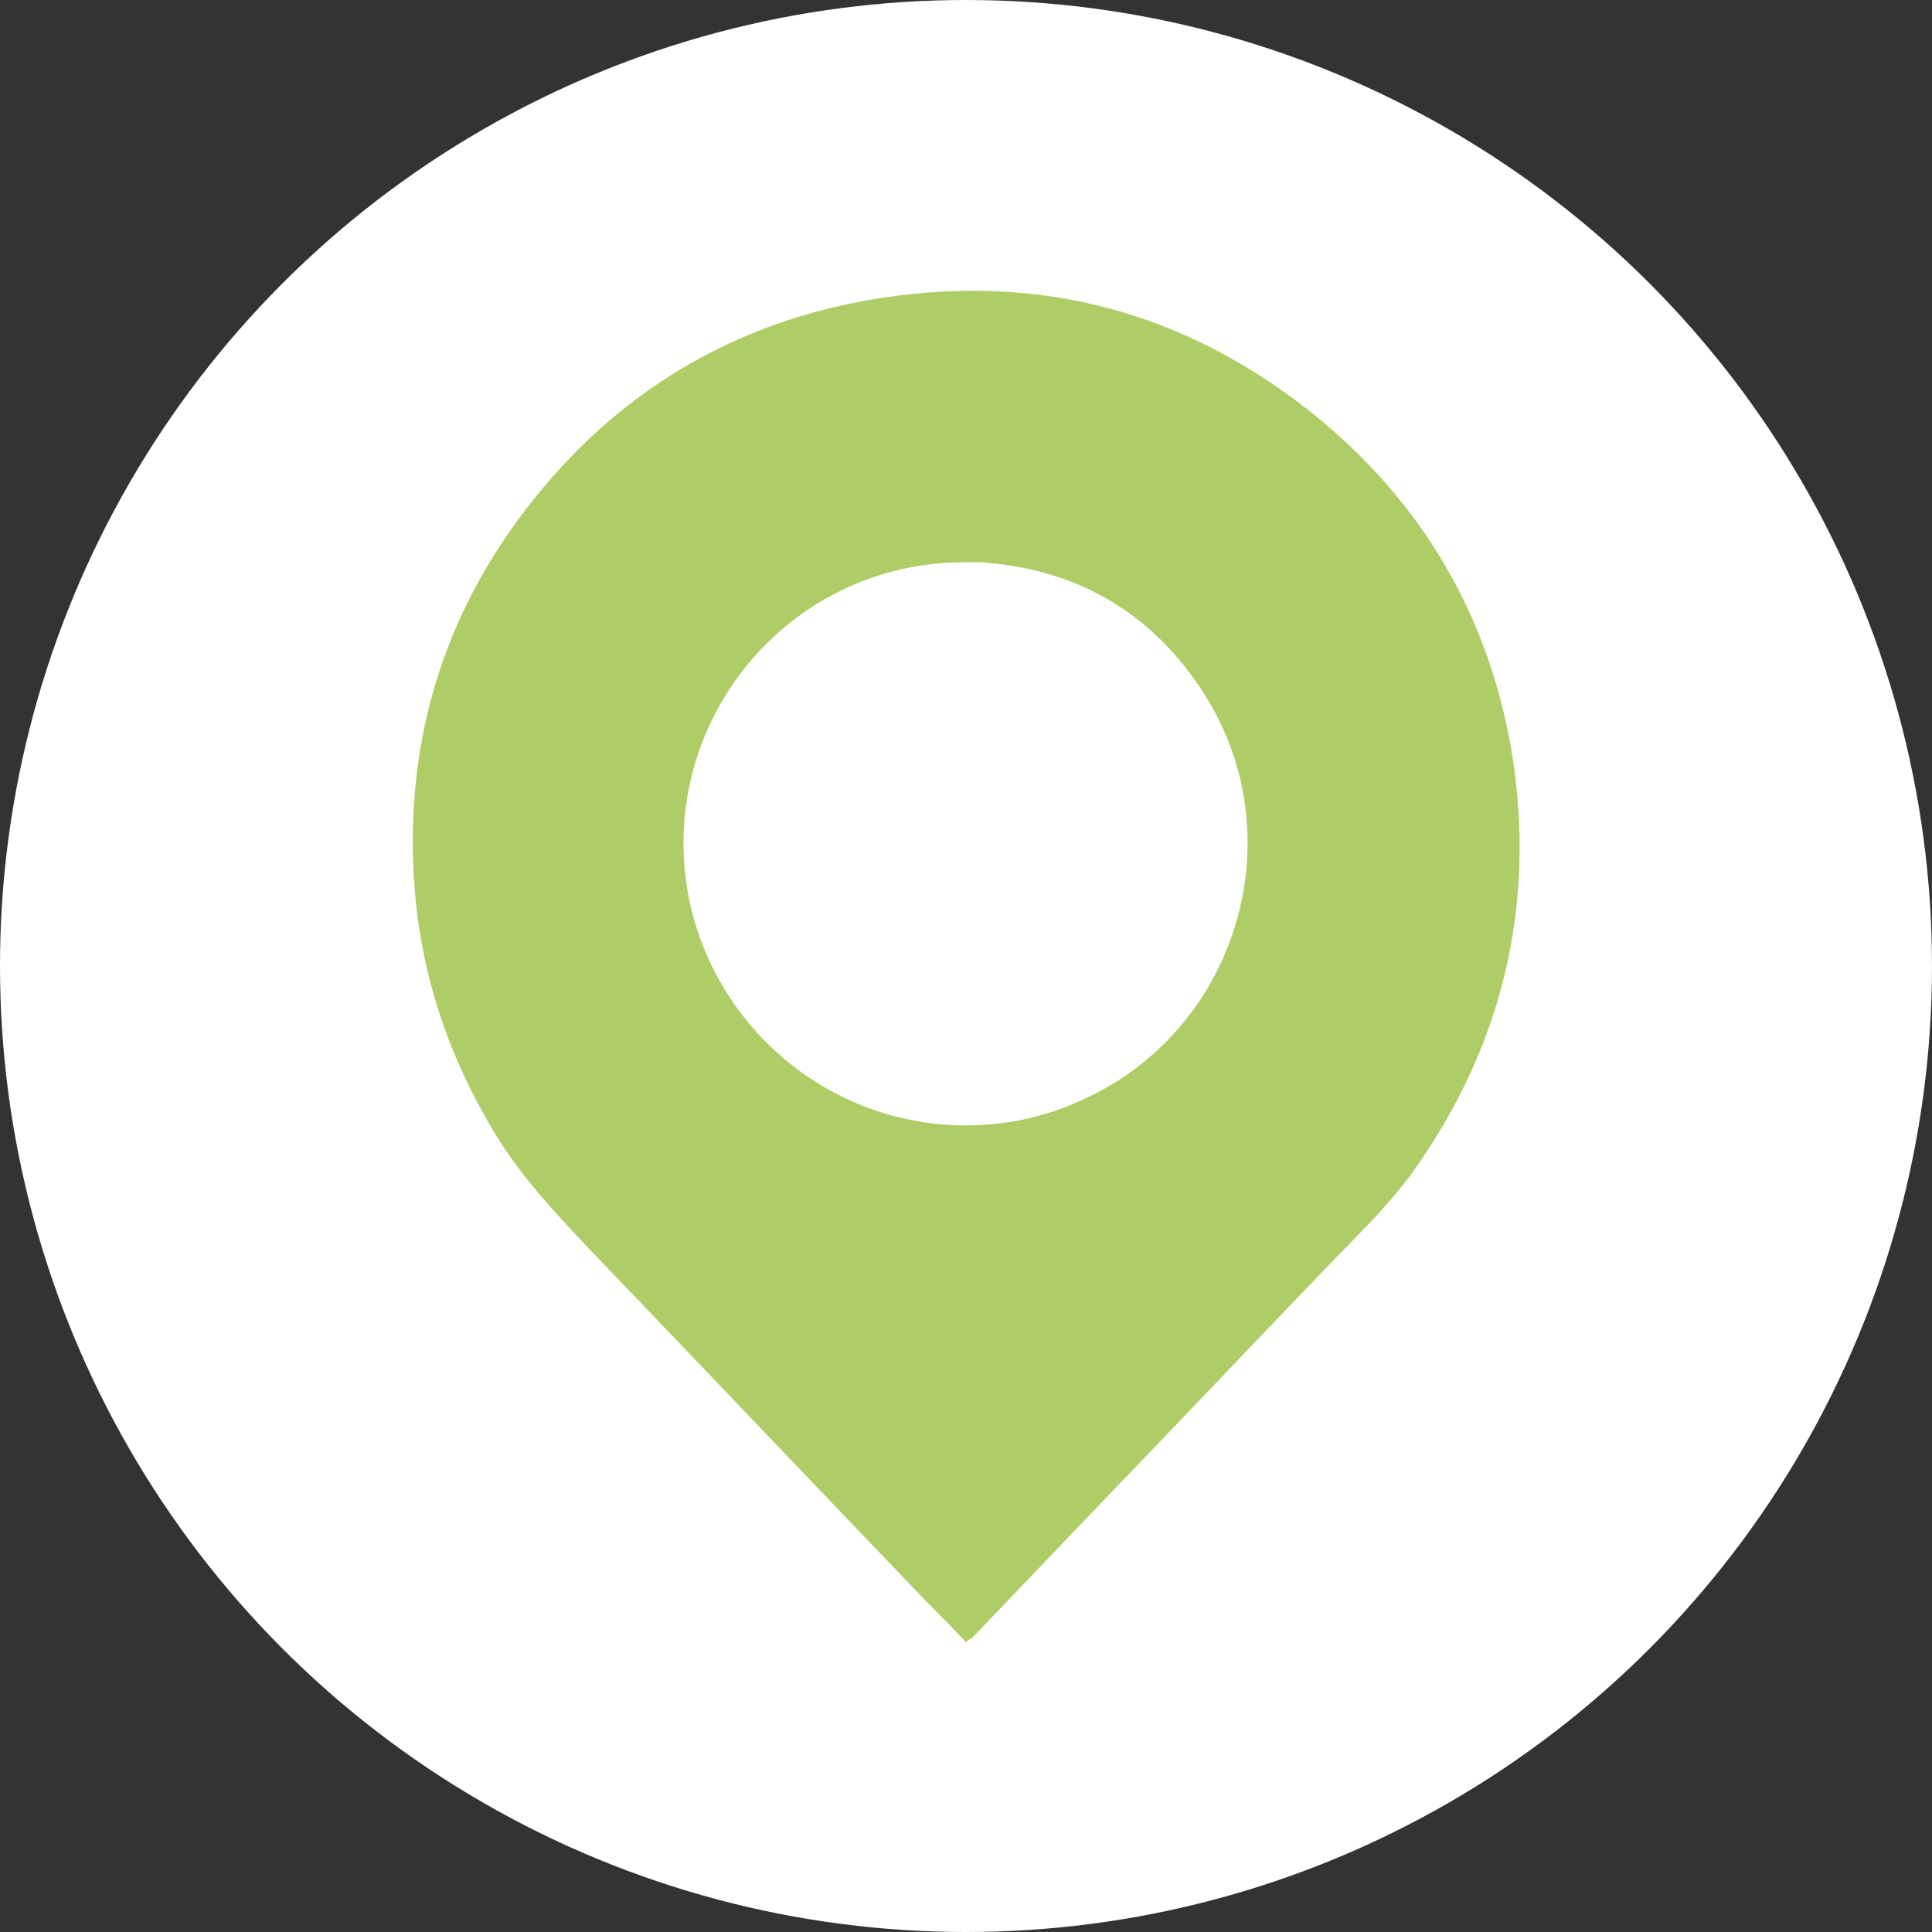
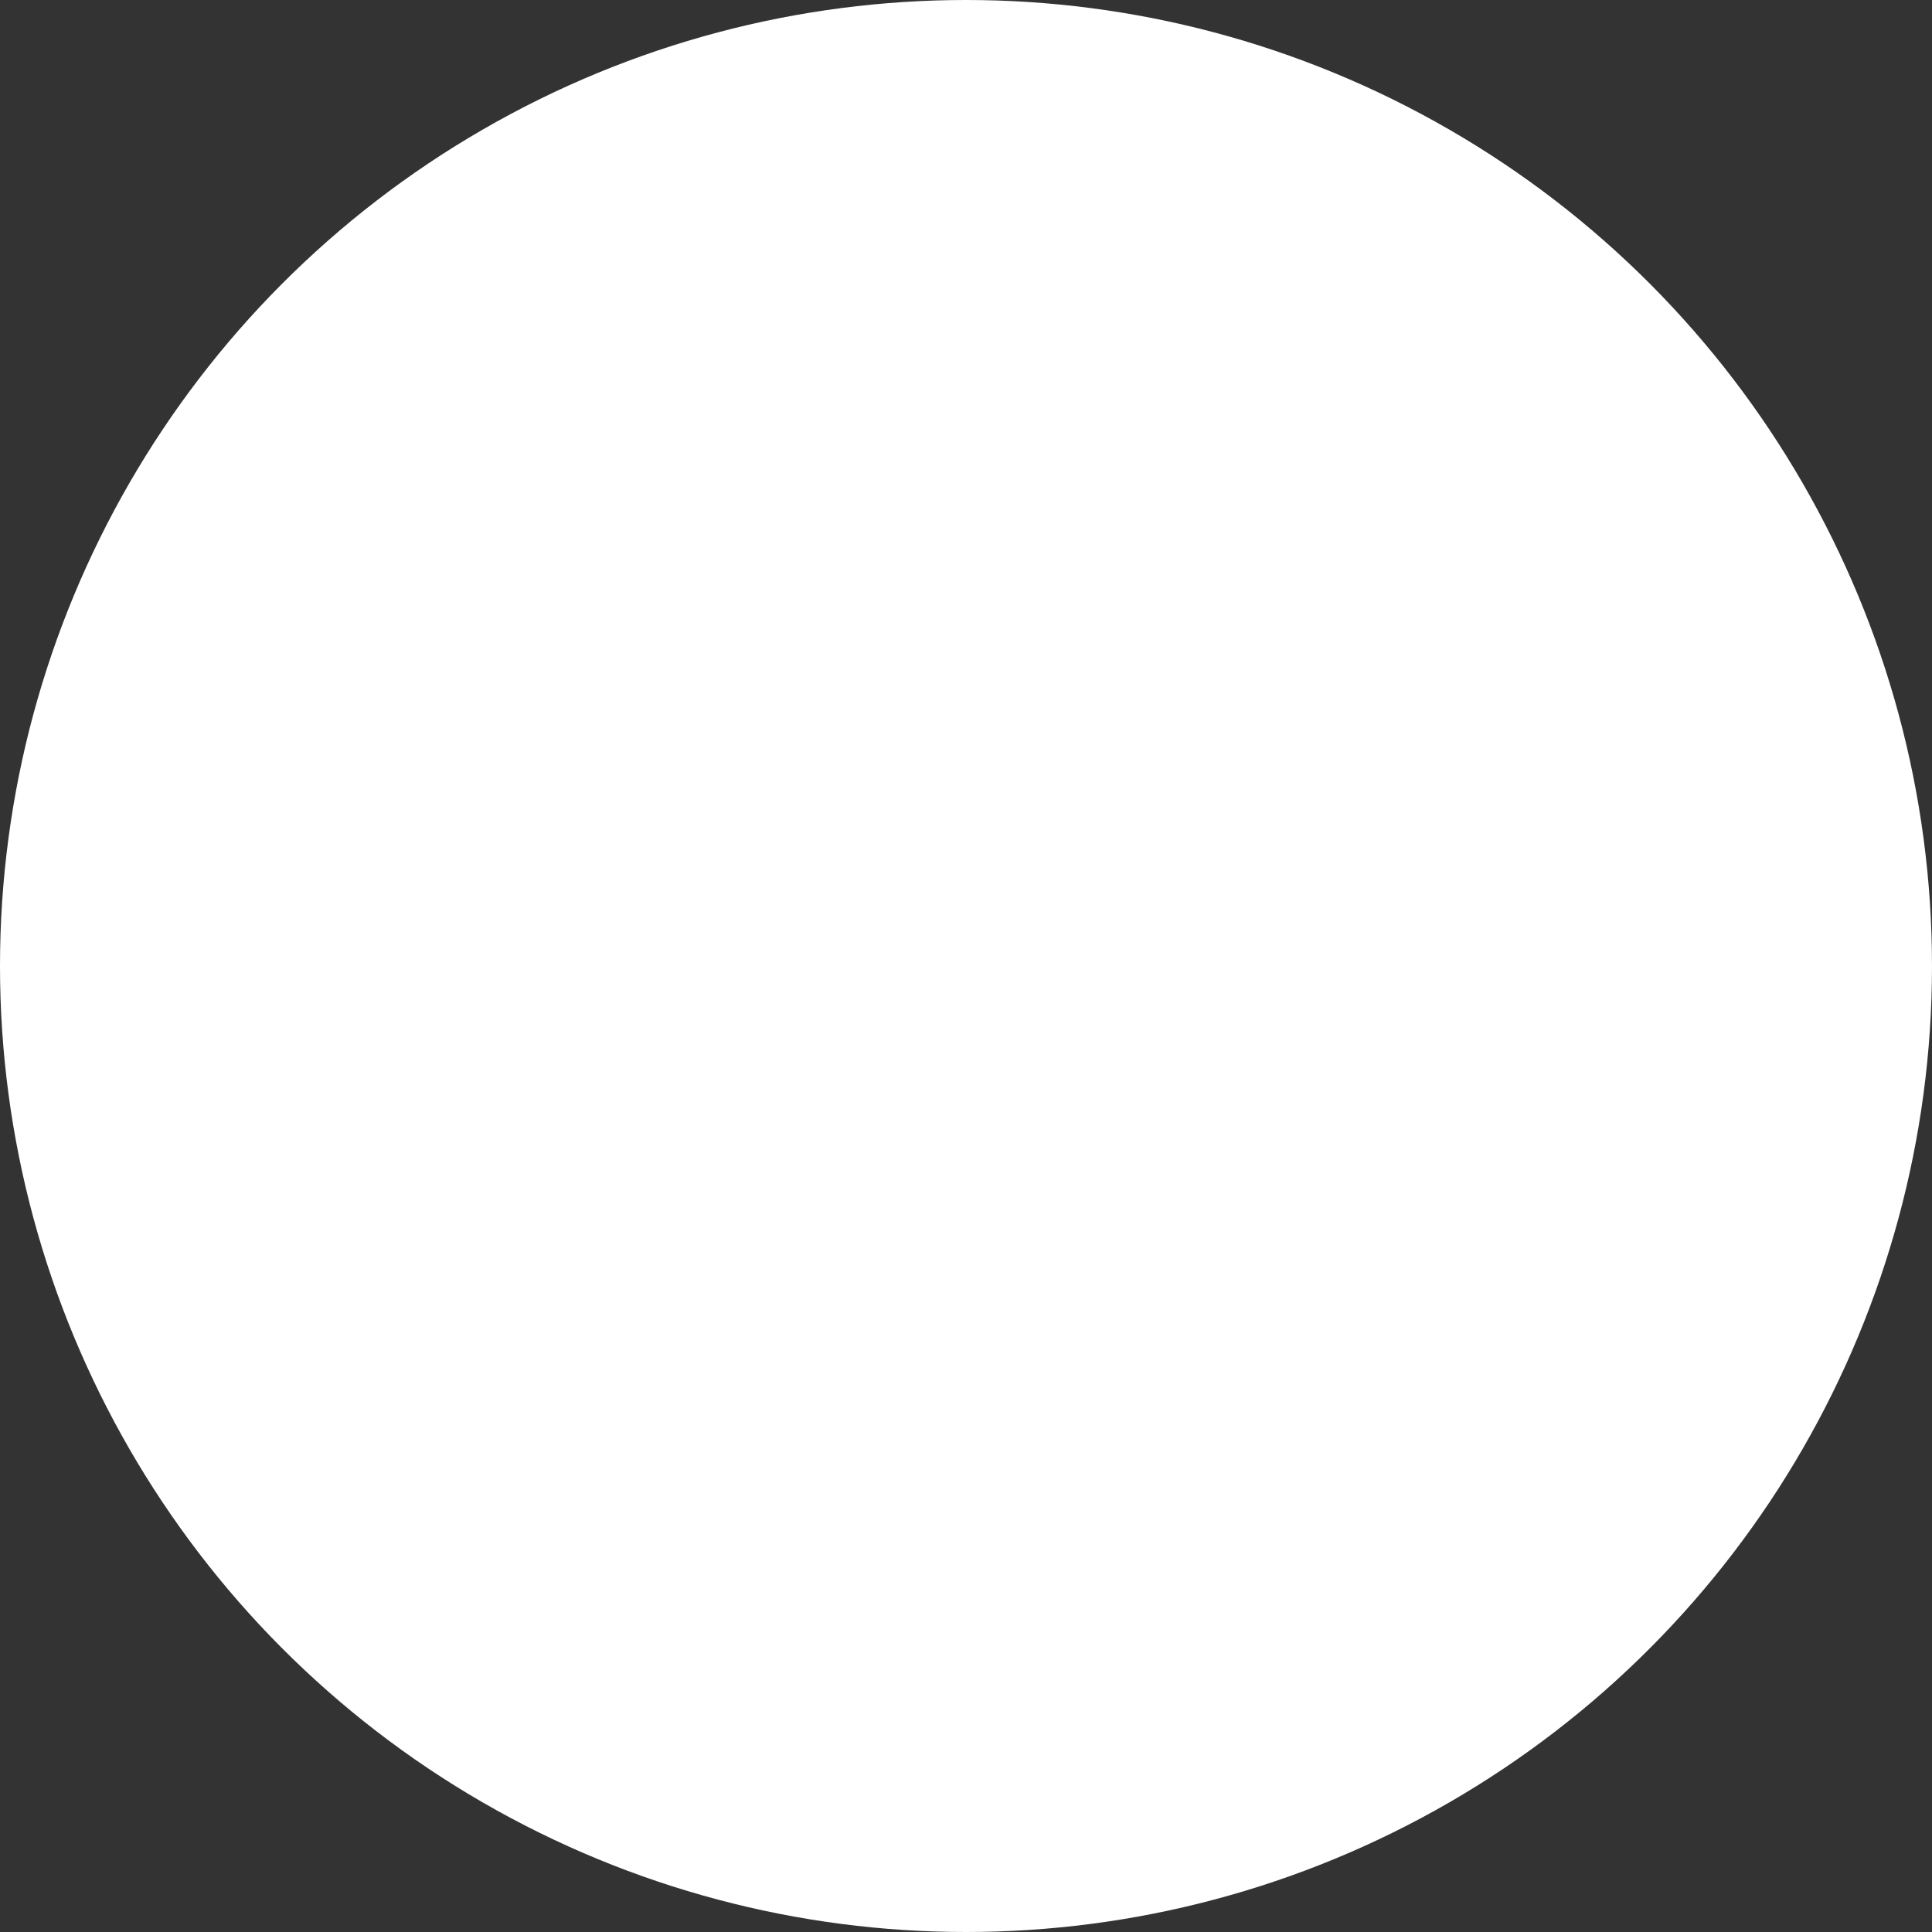
<svg xmlns="http://www.w3.org/2000/svg" version="1.1" id="Layer_1" x="0px" y="0px" viewBox="0 0 20 20" style="enable-background:new 0 0 20 20;" xml:space="preserve">
  <rect x="0" y="0" width="20" height="20" fill="#333333" stroke="none" />
  <style type="text/css">
	.st0{fill:#FFFFFF;}
	.st1{fill:#AFCD67;}
</style>
  <g>
    <circle class="st0" cx="10" cy="10" r="10" />
-     <path class="st1" d="M10,17c-0.13-0.14-0.26-0.27-0.39-0.4c-1.17-1.22-2.33-2.44-3.5-3.66c-0.33-0.35-0.66-0.7-0.92-1.1   c-0.52-0.82-0.83-1.71-0.9-2.67c-0.1-1.4,0.25-2.67,1.08-3.8c0.9-1.22,2.1-1.99,3.6-2.26c1.74-0.31,3.31,0.1,4.68,1.22   c1.15,0.95,1.83,2.18,2.03,3.66c0.19,1.47-0.15,2.83-0.99,4.05c-0.25,0.37-0.57,0.68-0.87,0.99c-0.83,0.86-1.65,1.73-2.48,2.59   c-0.43,0.45-0.85,0.89-1.28,1.34C10.03,16.97,10.02,16.98,10,17z M10,11.65c0.45,0,0.87-0.1,1.28-0.3   c1.55-0.75,2.11-2.71,1.19-4.16c-0.54-0.85-1.32-1.3-2.32-1.37c-0.04,0-0.34,0-0.4,0.01C8.3,5.94,7.16,7.12,7.08,8.57   C6.99,10.24,8.33,11.65,10,11.65z" />
  </g>
</svg>